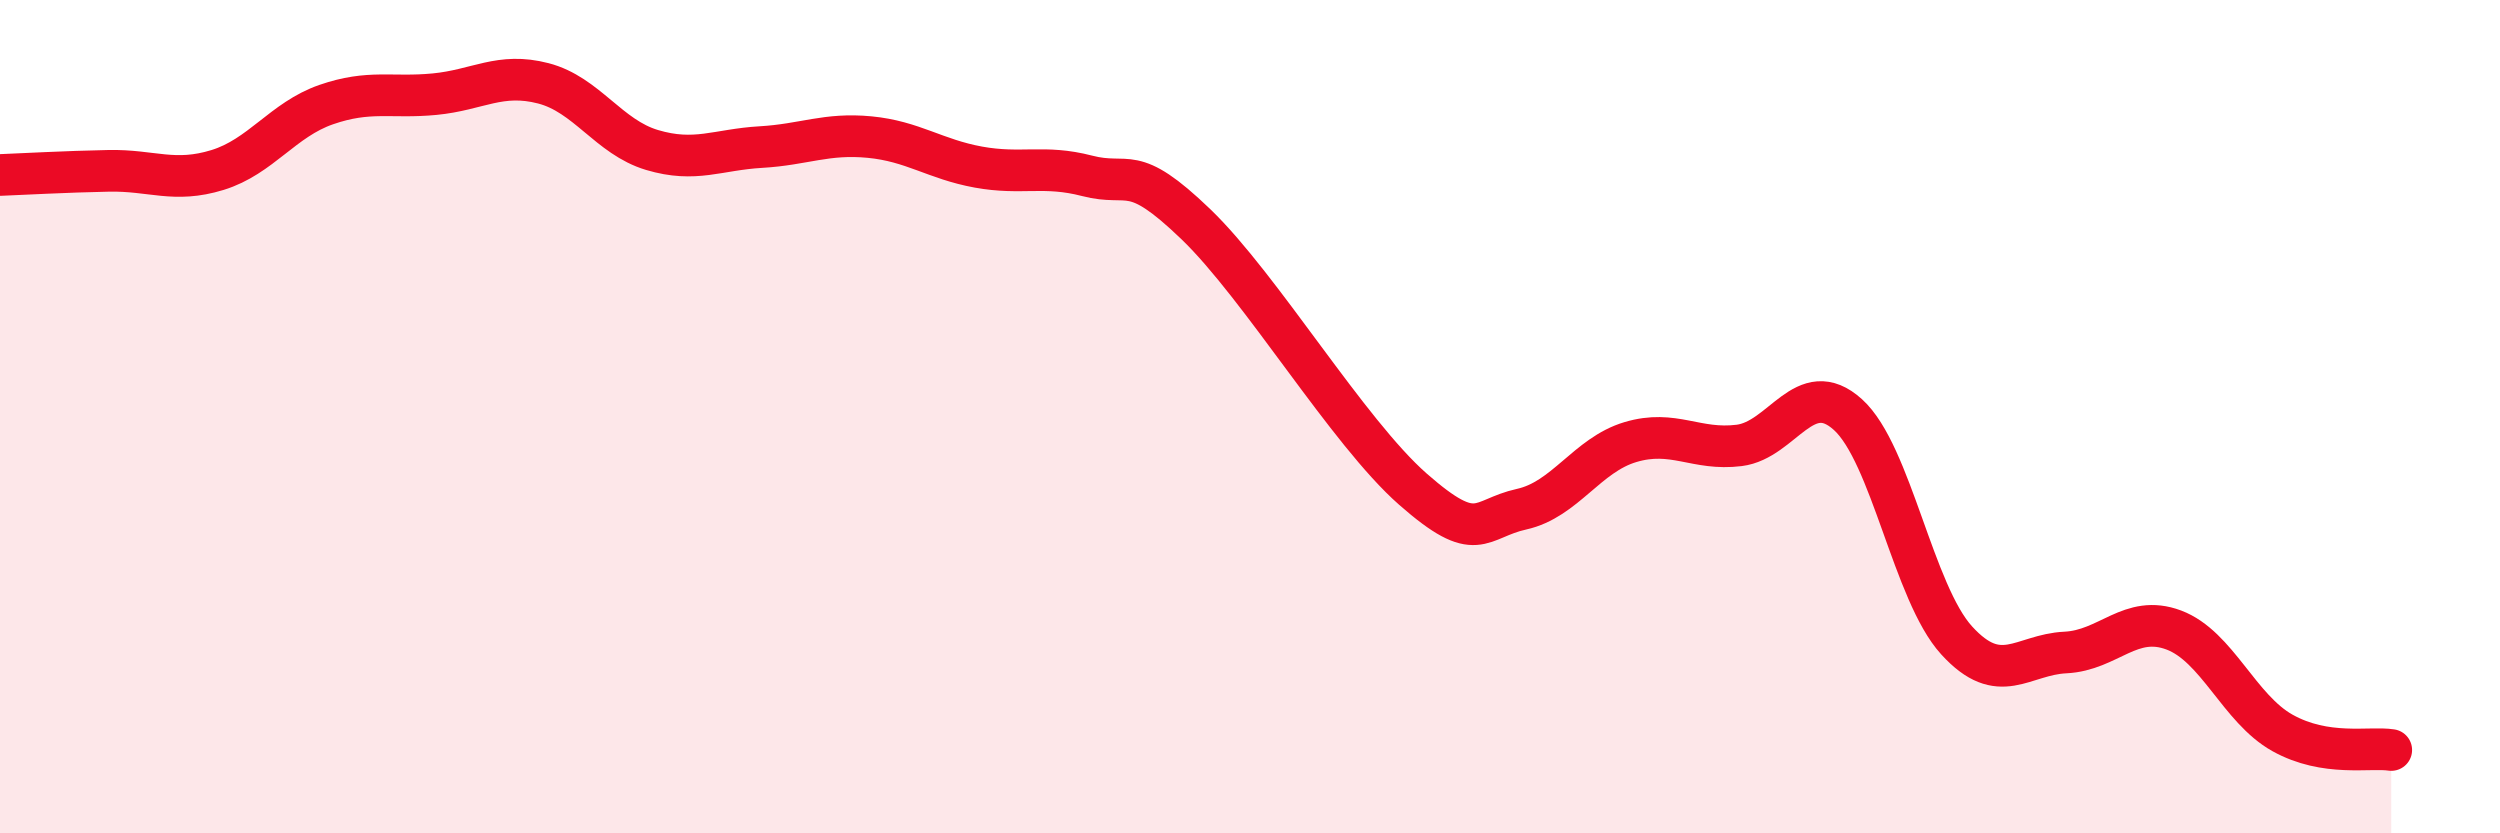
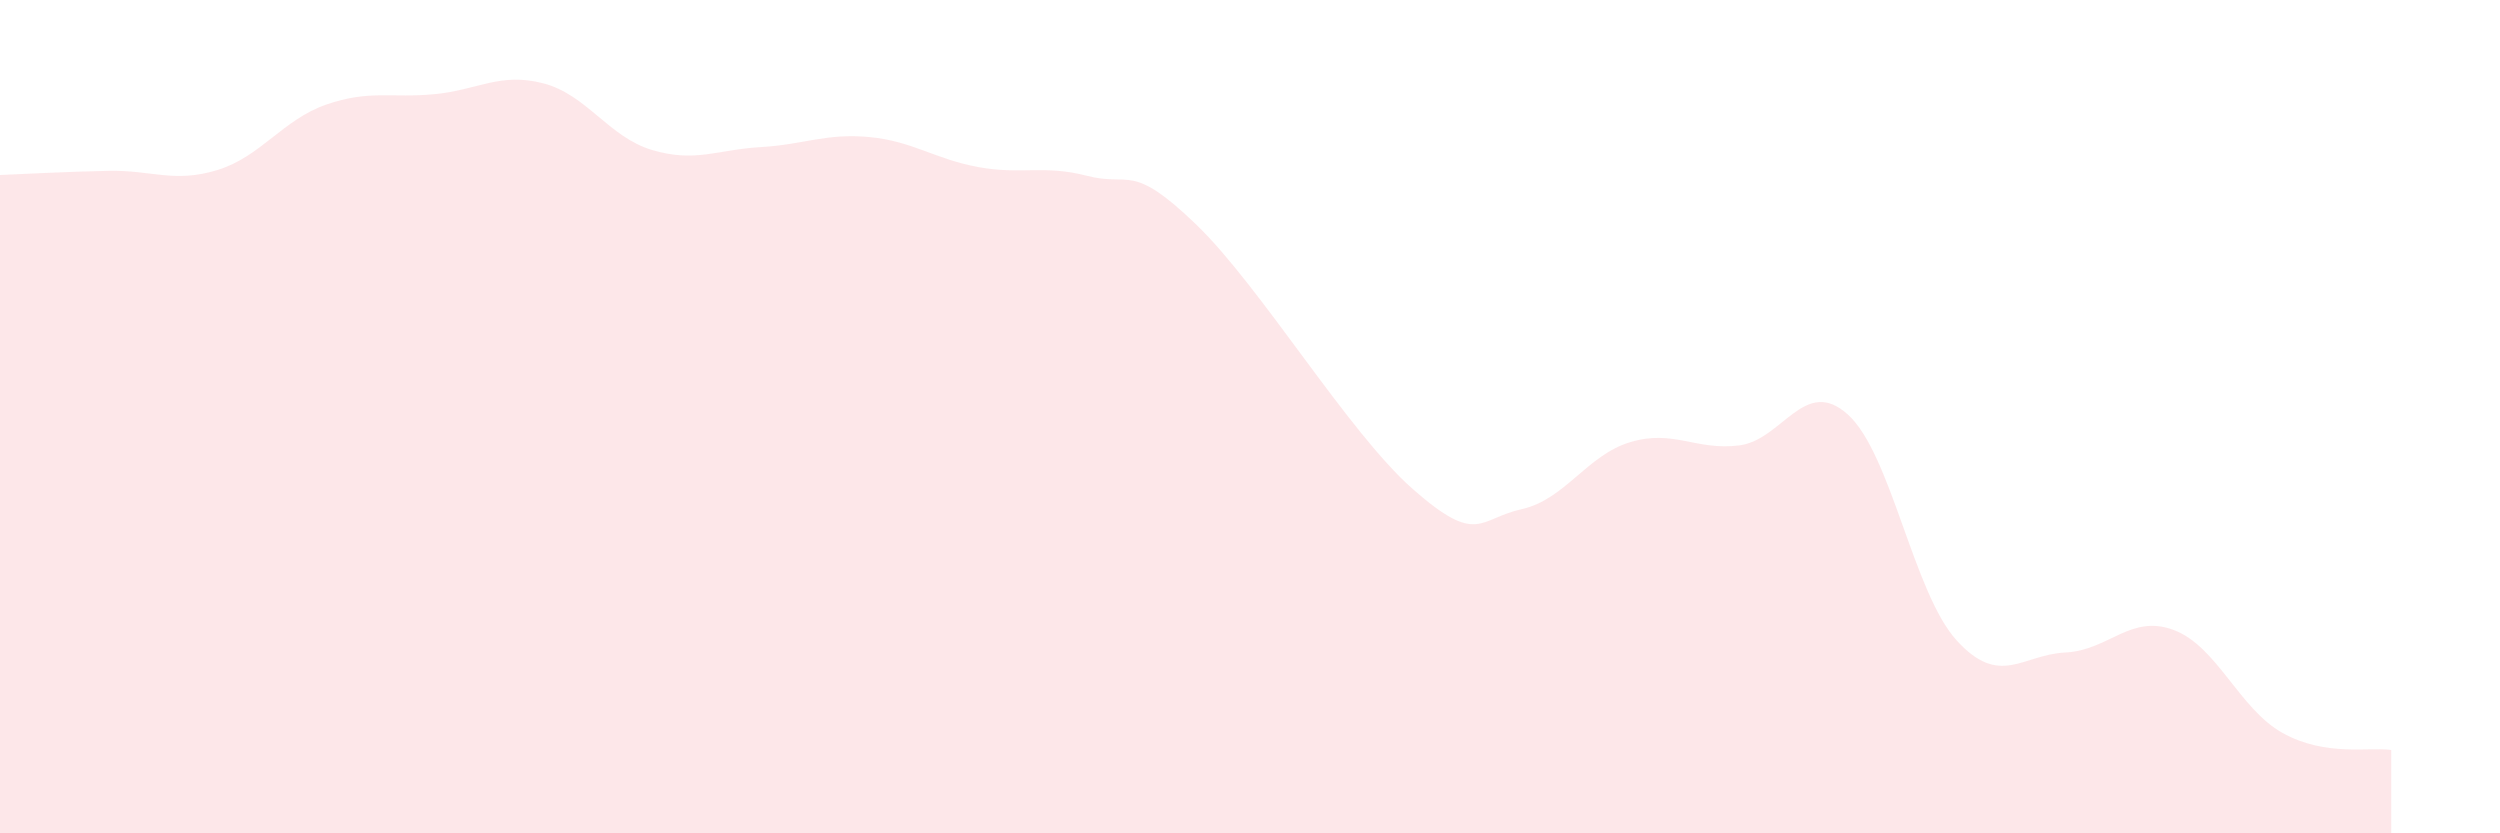
<svg xmlns="http://www.w3.org/2000/svg" width="60" height="20" viewBox="0 0 60 20">
  <path d="M 0,4.2 C 0.52,4.18 1.57,4.12 2.61,4.1 C 3.65,4.08 4.18,4.4 5.22,4.08 C 6.26,3.76 6.79,2.87 7.83,2.51 C 8.87,2.15 9.39,2.36 10.43,2.26 C 11.47,2.16 12,1.73 13.04,2 C 14.08,2.27 14.61,3.29 15.65,3.6 C 16.69,3.91 17.22,3.59 18.26,3.53 C 19.3,3.47 19.83,3.19 20.87,3.29 C 21.91,3.39 22.44,3.82 23.48,4.01 C 24.52,4.2 25.05,3.95 26.09,4.22 C 27.13,4.49 27.14,3.88 28.7,5.38 C 30.26,6.88 32.35,10.37 33.91,11.74 C 35.47,13.11 35.48,12.45 36.52,12.22 C 37.56,11.99 38.09,10.92 39.13,10.61 C 40.17,10.3 40.7,10.82 41.74,10.69 C 42.78,10.56 43.31,9.01 44.35,9.95 C 45.39,10.89 45.92,14.23 46.96,15.37 C 48,16.51 48.53,15.71 49.57,15.66 C 50.61,15.61 51.13,14.73 52.17,15.12 C 53.21,15.51 53.74,17.01 54.78,17.59 C 55.82,18.17 56.87,17.92 57.39,18L57.39 20L0 20Z" fill="#EB0A25" opacity="0.1" stroke-linecap="round" stroke-linejoin="round" />
-   <path d="M 0,4.2 C 0.52,4.18 1.57,4.12 2.61,4.1 C 3.65,4.08 4.18,4.4 5.22,4.08 C 6.26,3.76 6.79,2.87 7.83,2.51 C 8.87,2.15 9.39,2.36 10.43,2.26 C 11.47,2.16 12,1.73 13.04,2 C 14.08,2.27 14.61,3.29 15.65,3.6 C 16.69,3.91 17.22,3.59 18.26,3.53 C 19.3,3.47 19.83,3.19 20.87,3.29 C 21.91,3.39 22.44,3.82 23.48,4.01 C 24.52,4.2 25.05,3.95 26.09,4.22 C 27.13,4.49 27.14,3.88 28.7,5.38 C 30.26,6.88 32.35,10.37 33.91,11.74 C 35.47,13.11 35.48,12.45 36.52,12.22 C 37.56,11.99 38.09,10.92 39.13,10.61 C 40.17,10.3 40.7,10.82 41.74,10.69 C 42.78,10.56 43.31,9.01 44.35,9.95 C 45.39,10.89 45.92,14.23 46.96,15.37 C 48,16.51 48.53,15.71 49.57,15.66 C 50.61,15.61 51.13,14.73 52.17,15.12 C 53.21,15.51 53.74,17.01 54.78,17.59 C 55.82,18.17 56.87,17.92 57.39,18" stroke="#EB0A25" stroke-width="1" fill="none" stroke-linecap="round" stroke-linejoin="round" />
</svg>